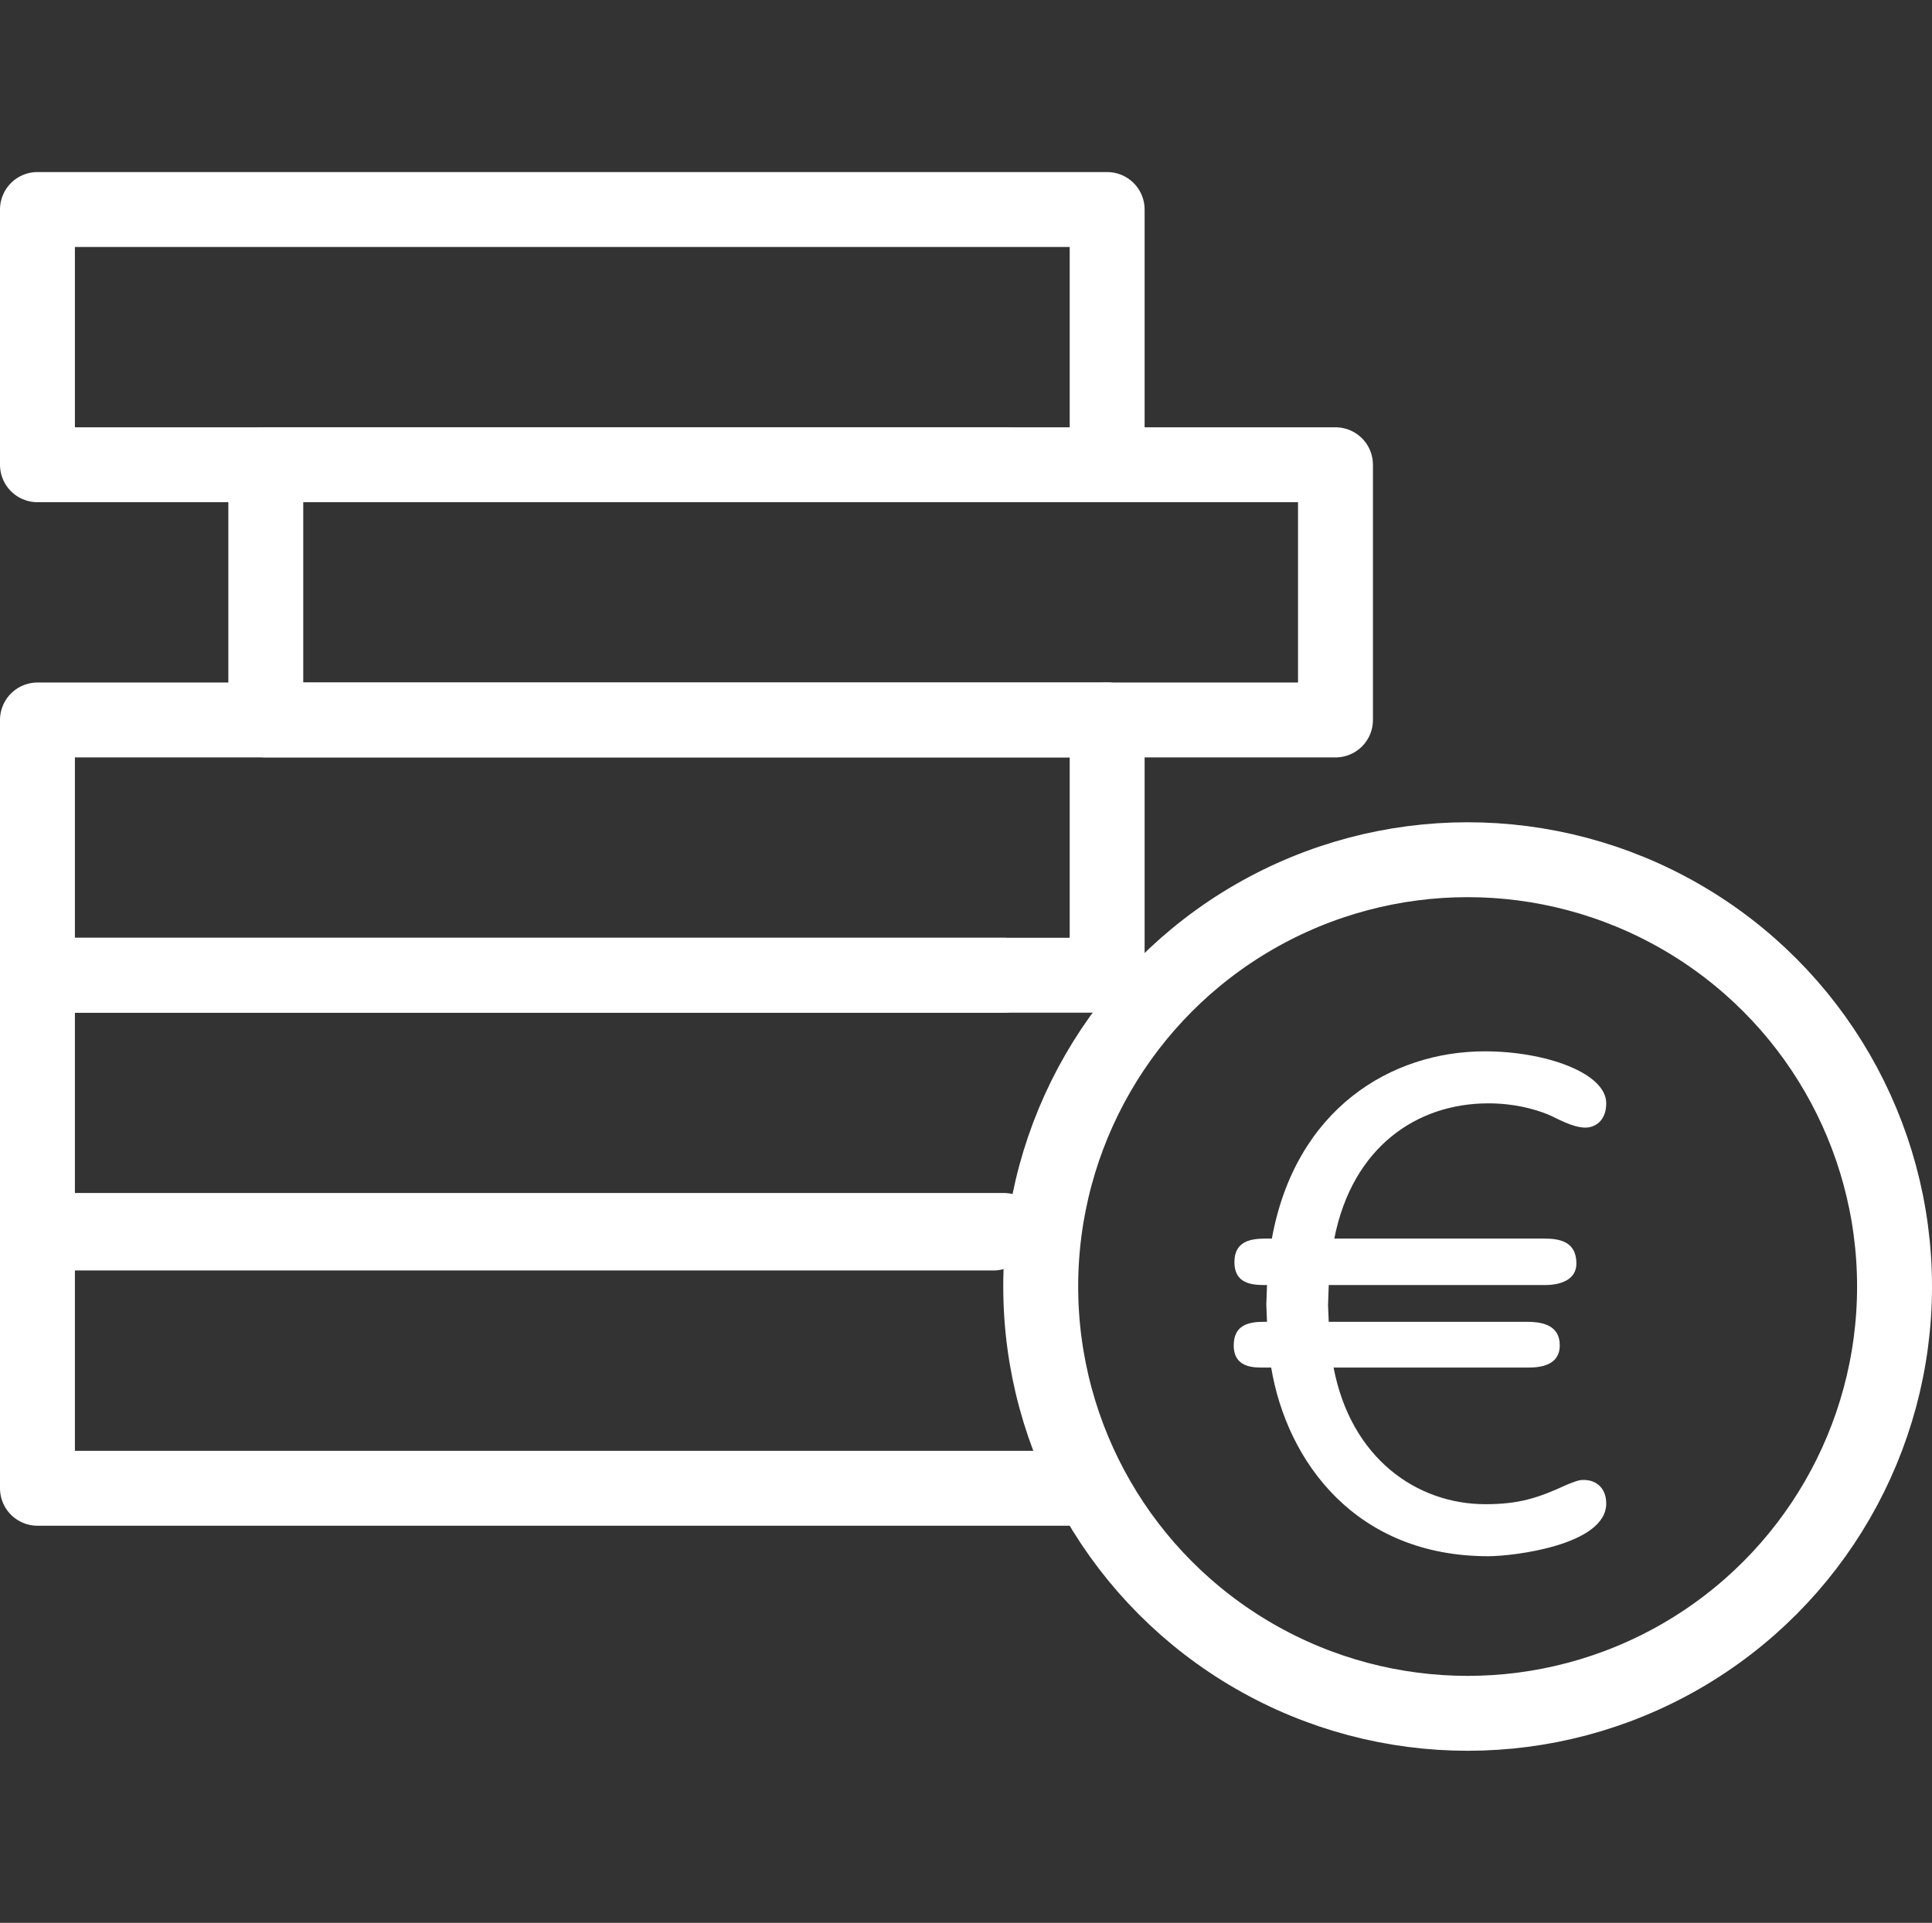
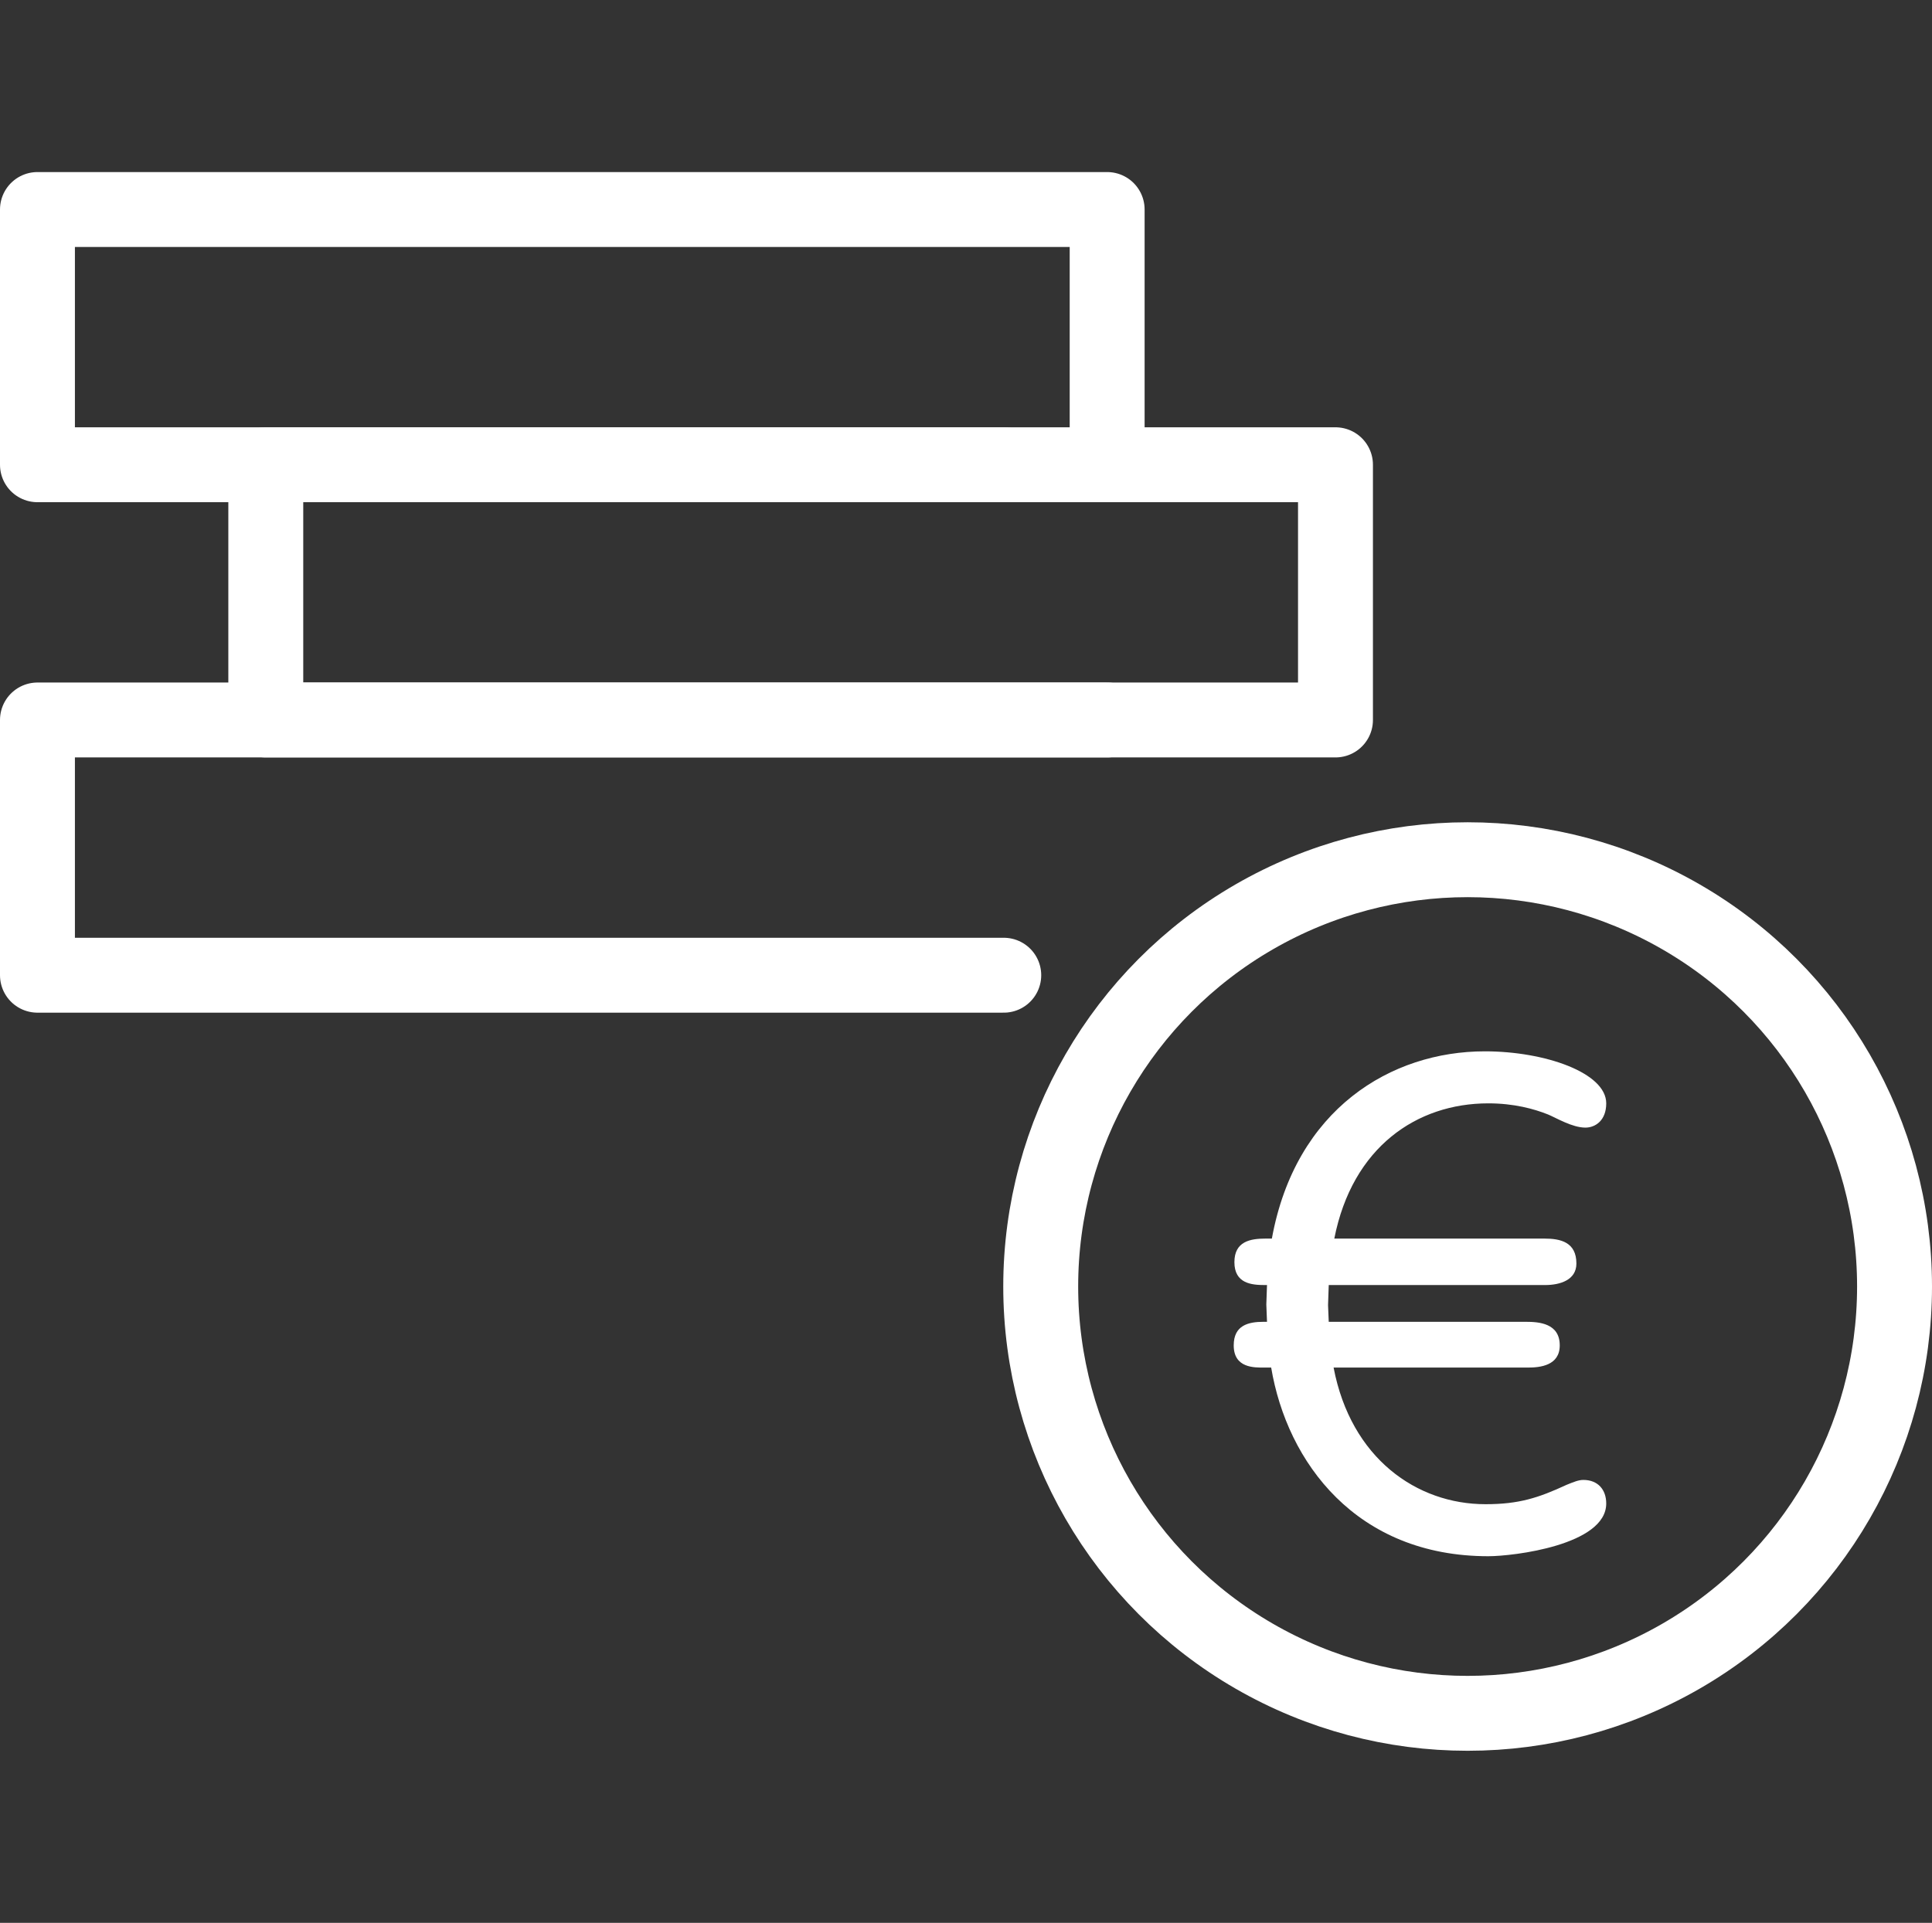
<svg xmlns="http://www.w3.org/2000/svg" id="coins" viewBox="0 0 361.044 359.425">
  <rect x="0" y="0" width="361.044" height="359.425" fill="#333333" stroke="none" />
  <defs>
    <style>.cls-1{fill:#fff;}.cls-2{fill:none;stroke:#fff;stroke-linecap:round;stroke-linejoin:round;stroke-width:14px;}</style>
  </defs>
  <circle class="cls-2" cx="274.264" cy="240.482" r="79.78" />
  <path class="cls-1" d="m289.275,208.317c-2.593-1.037-6.351-2.074-11.148-2.074-13.354,0-25.409,8.166-28.779,25.279h39.28c2.981,0,5.963.648,5.963,4.666,0,3.112-3.112,4.019-5.835,4.019h-40.446c0,.519-.13,3.112-.13,3.76,0,.389.13,2.722.13,3.112h36.818c2.462,0,6.351.258,6.351,4.407,0,3.76-3.631,4.148-5.963,4.148h-36.299c3.242,16.983,15.556,25.538,28.391,25.538,6.223,0,9.851-1.166,15.167-3.629,1.296-.519,2.204-.908,3.112-.908,2.723,0,4.278,1.815,4.278,4.408,0,7.778-17.371,9.853-22.037,9.853-24.632,0-37.595-17.501-40.576-35.262h-1.296c-1.815,0-5.704.13-5.704-4.148,0-3.759,2.721-4.407,5.574-4.407h.647c0-.39-.128-2.852-.128-3.242,0-.518.128-3.111.128-3.629h-.389c-2.462,0-5.704-.26-5.704-4.278,0-3.89,2.983-4.408,5.835-4.408h1.166c4.408-24.242,22.298-35.002,39.799-35.002,11.278,0,22.686,4.019,22.686,9.723,0,3.241-2.074,4.537-3.889,4.537-2.462,0-5.444-1.815-7-2.463Z" />
-   <polyline class="cls-2" points="202.919 278.193 7 278.193 7 230.483 185.64 230.483" />
  <polyline class="cls-2" points="187.578 182.291 7 182.291 7 134.581 206.9 134.581" />
-   <polyline class="cls-2" points="206.9 134.581 206.9 182.291 7 182.291 7 230 187.578 230" />
  <polyline class="cls-2" points="187.578 86.872 7 86.872 7 39.162 206.9 39.162 206.9 86.872" />
  <rect class="cls-2" x="49.669" y="86.872" width="199.9" height="47.709" />
</svg>